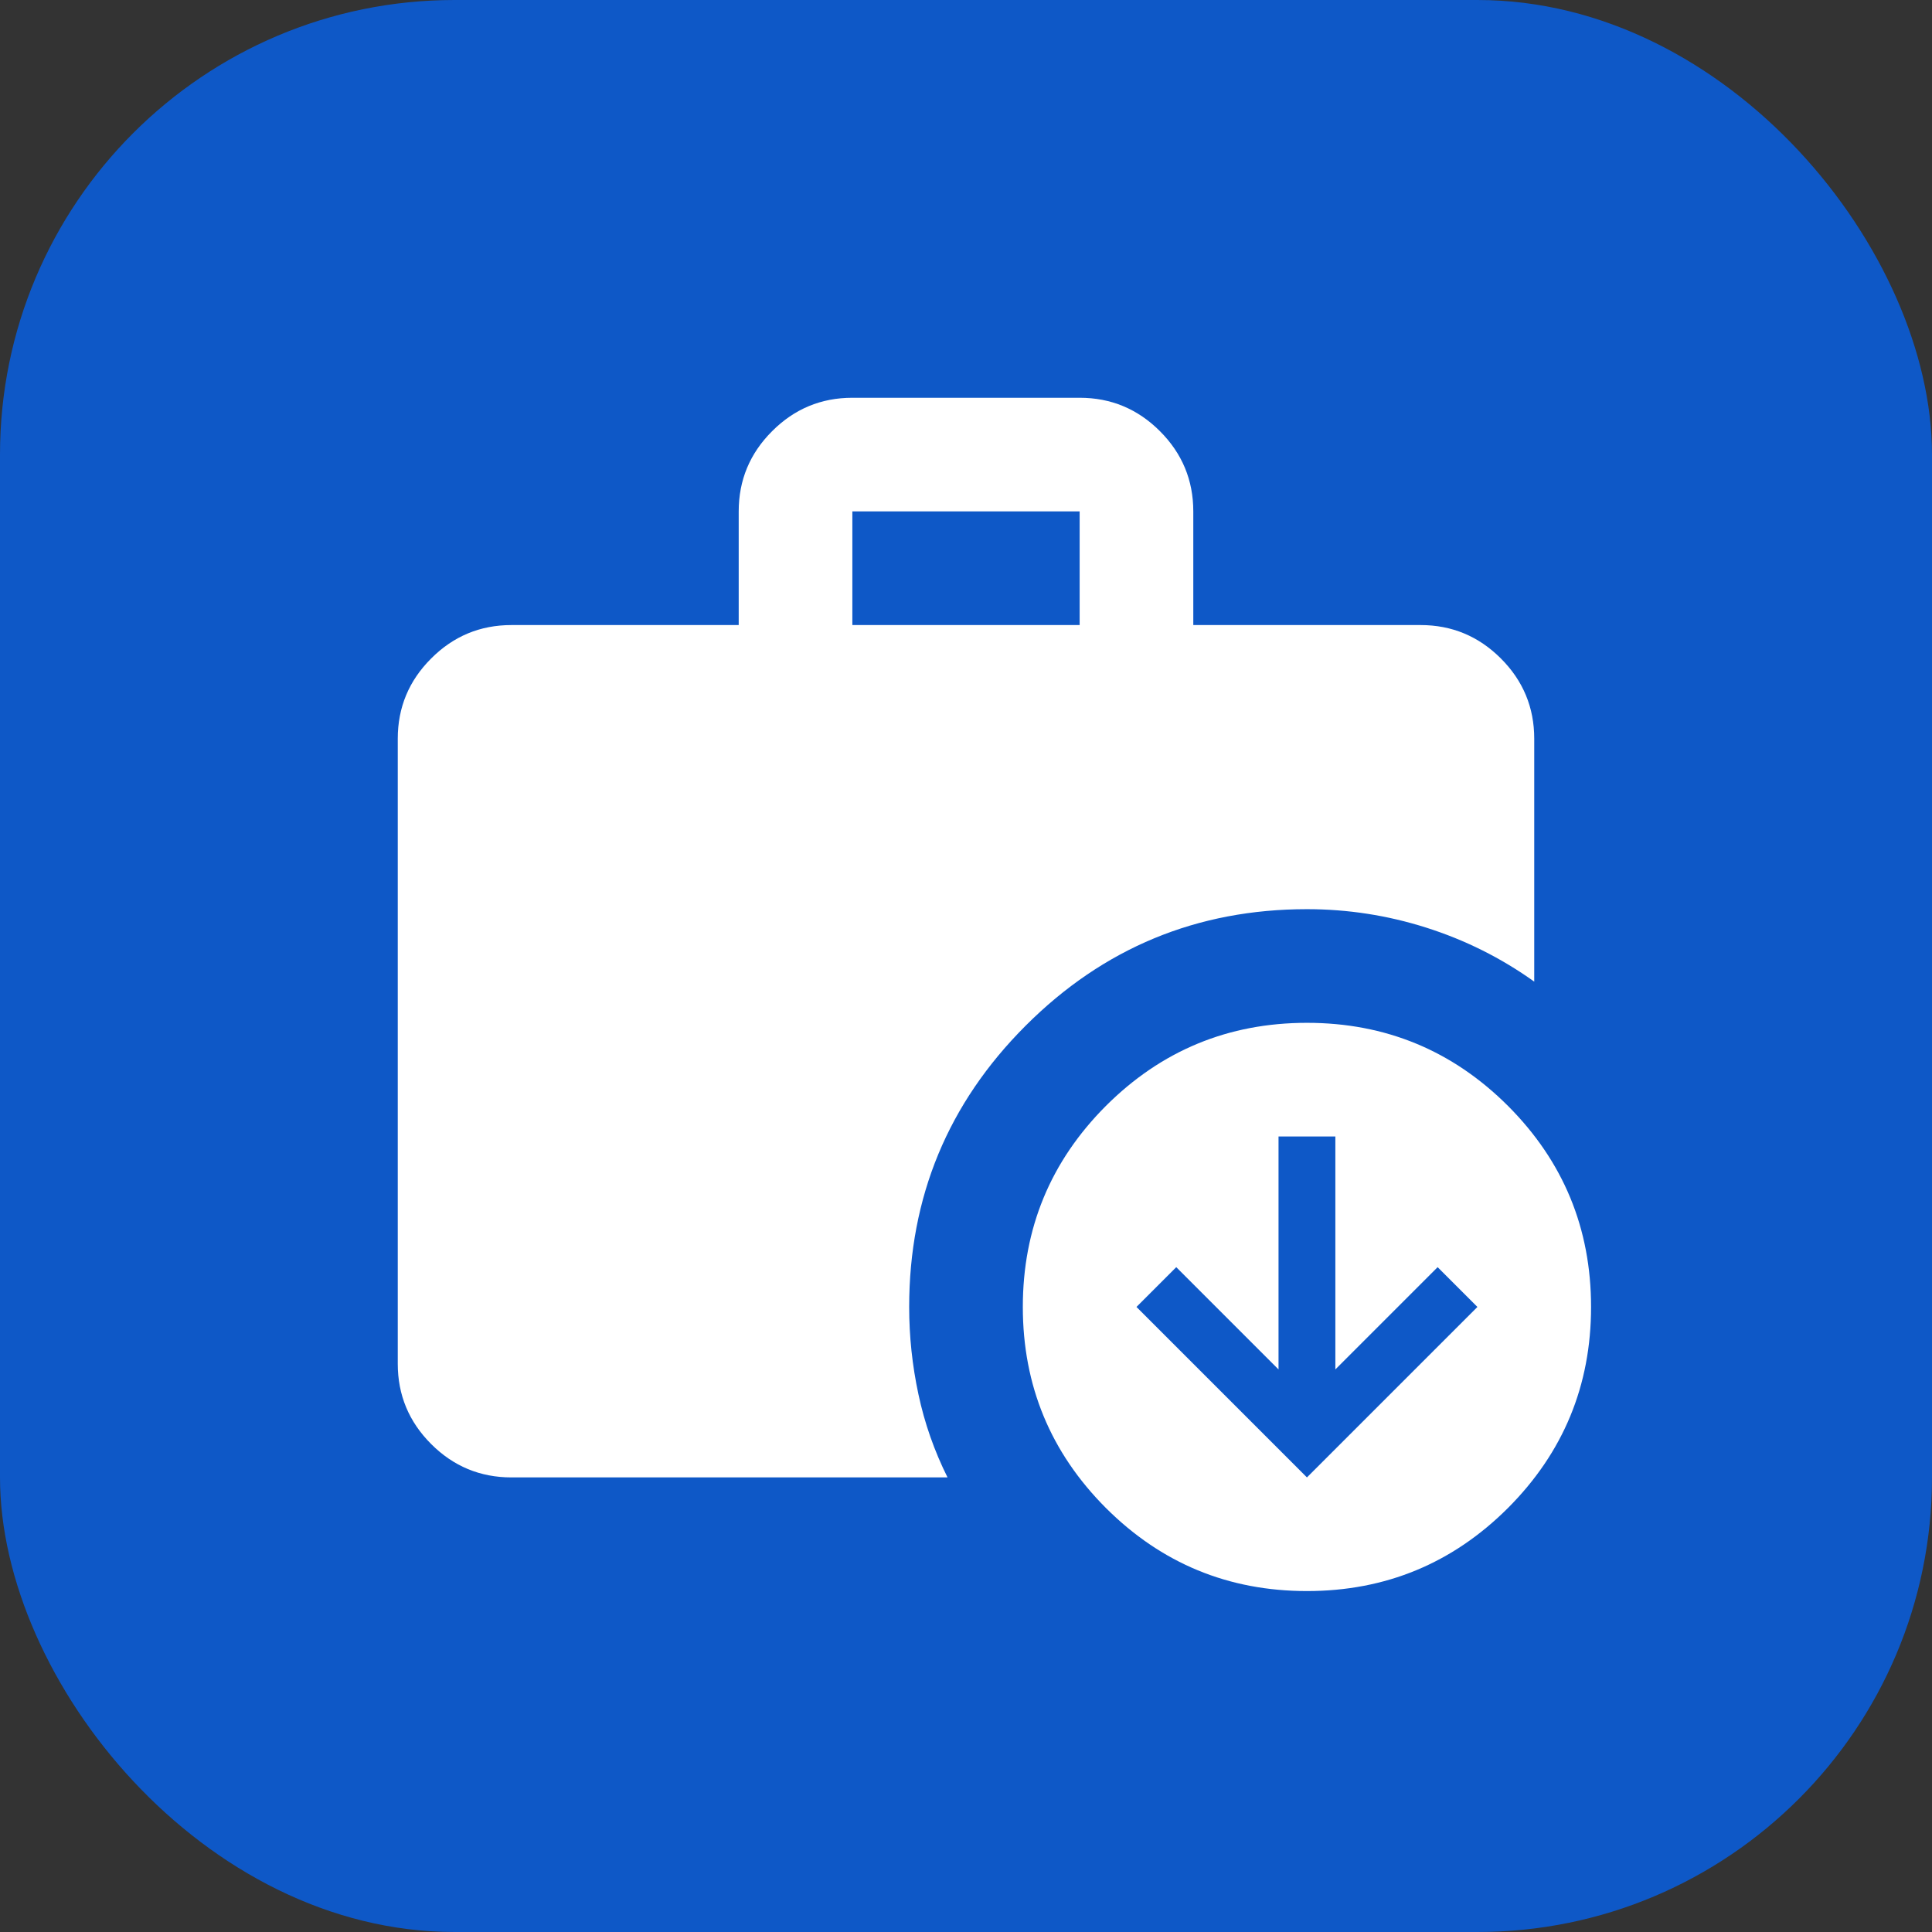
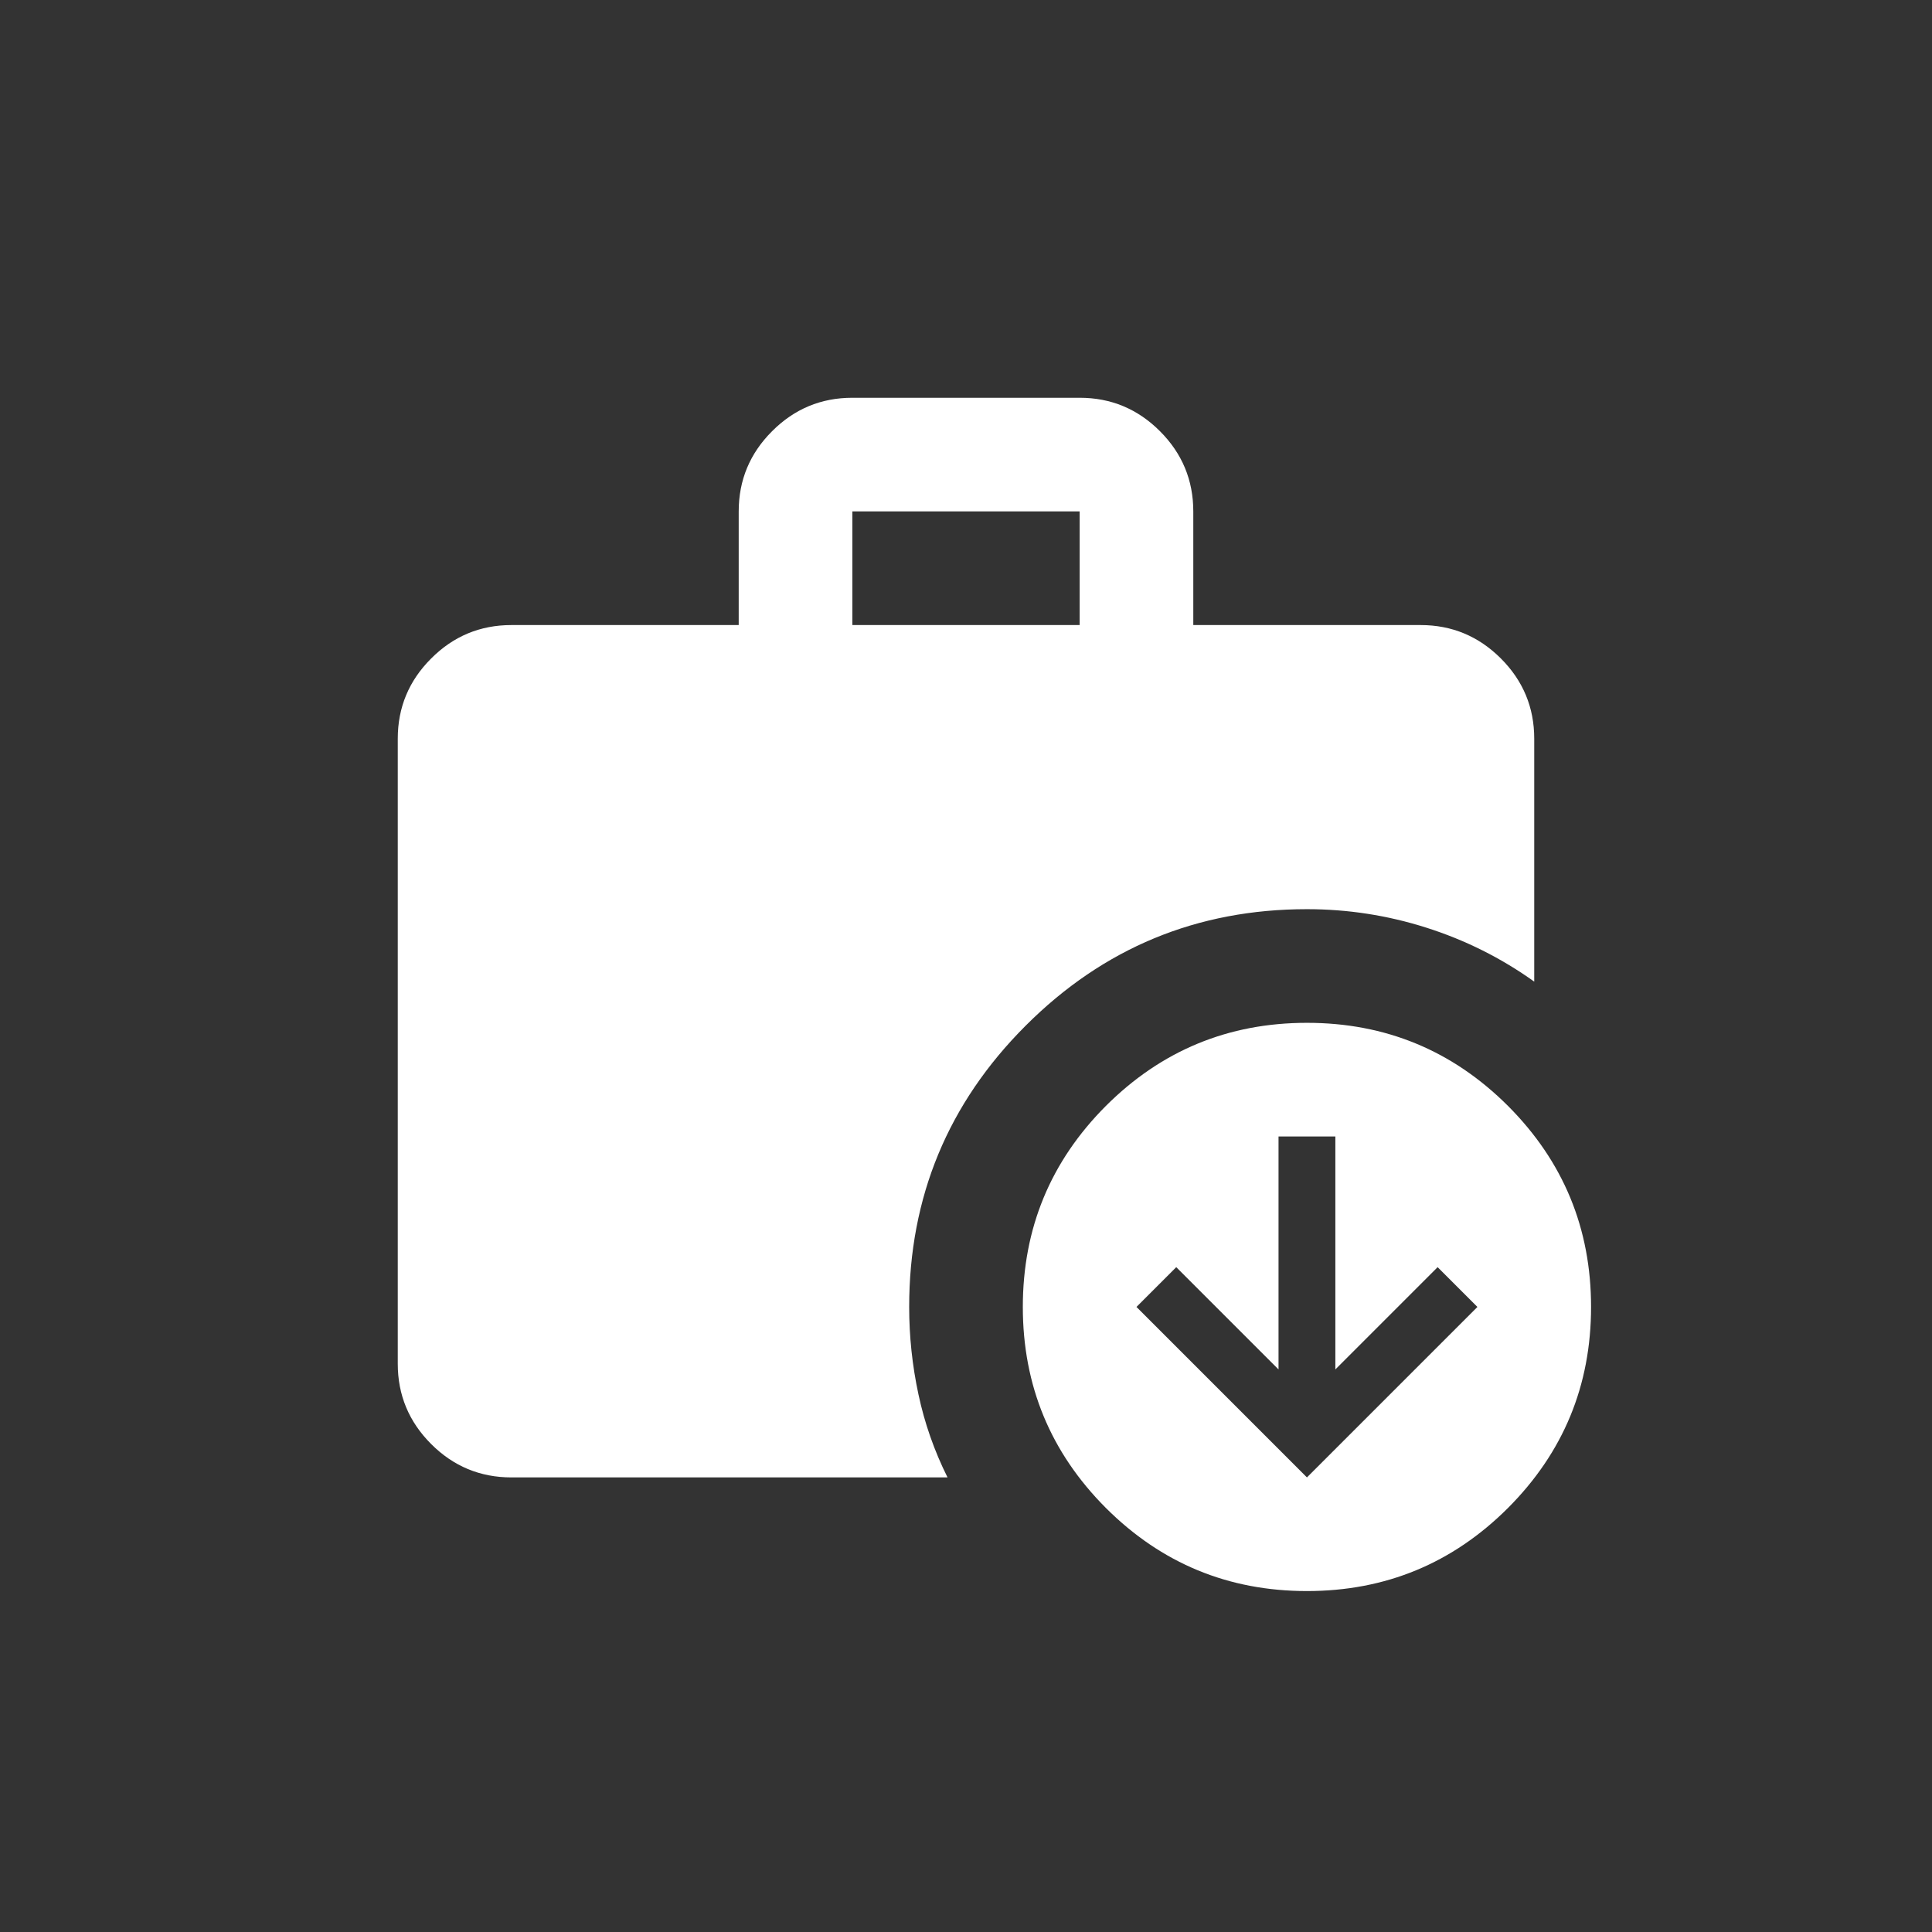
<svg xmlns="http://www.w3.org/2000/svg" width="34" height="34" viewBox="0 0 34 34" fill="none">
  <rect x="0" y="0" width="34" height="34" fill="#333333" stroke="none" />
-   <rect width="34" height="34" rx="8" fill="#0E58C7" />
  <path d="M23 26L26 23L25.3 22.3L23.5 24.1V20H22.5V24.1L20.7 22.3L20 23L23 26ZM15 11H19V9H15V11ZM23 28C21.617 28 20.438 27.512 19.462 26.538C18.488 25.562 18 24.383 18 23C18 21.617 18.488 20.438 19.462 19.462C20.438 18.488 21.617 18 23 18C24.383 18 25.562 18.488 26.538 19.462C27.512 20.438 28 21.617 28 23C28 24.383 27.512 25.562 26.538 26.538C25.562 27.512 24.383 28 23 28ZM9 26C8.45 26 7.979 25.804 7.588 25.413C7.196 25.021 7 24.55 7 24V13C7 12.45 7.196 11.979 7.588 11.588C7.979 11.196 8.45 11 9 11H13V9C13 8.45 13.196 7.979 13.588 7.588C13.979 7.196 14.45 7 15 7H19C19.55 7 20.021 7.196 20.413 7.588C20.804 7.979 21 8.45 21 9V11H25C25.55 11 26.021 11.196 26.413 11.588C26.804 11.979 27 12.45 27 13V17.275C26.417 16.858 25.783 16.542 25.1 16.325C24.417 16.108 23.717 16 23 16C21.067 16 19.417 16.683 18.05 18.05C16.683 19.417 16 21.067 16 23C16 23.517 16.054 24.029 16.163 24.538C16.271 25.046 16.442 25.533 16.675 26H9Z" fill="white" />
</svg>